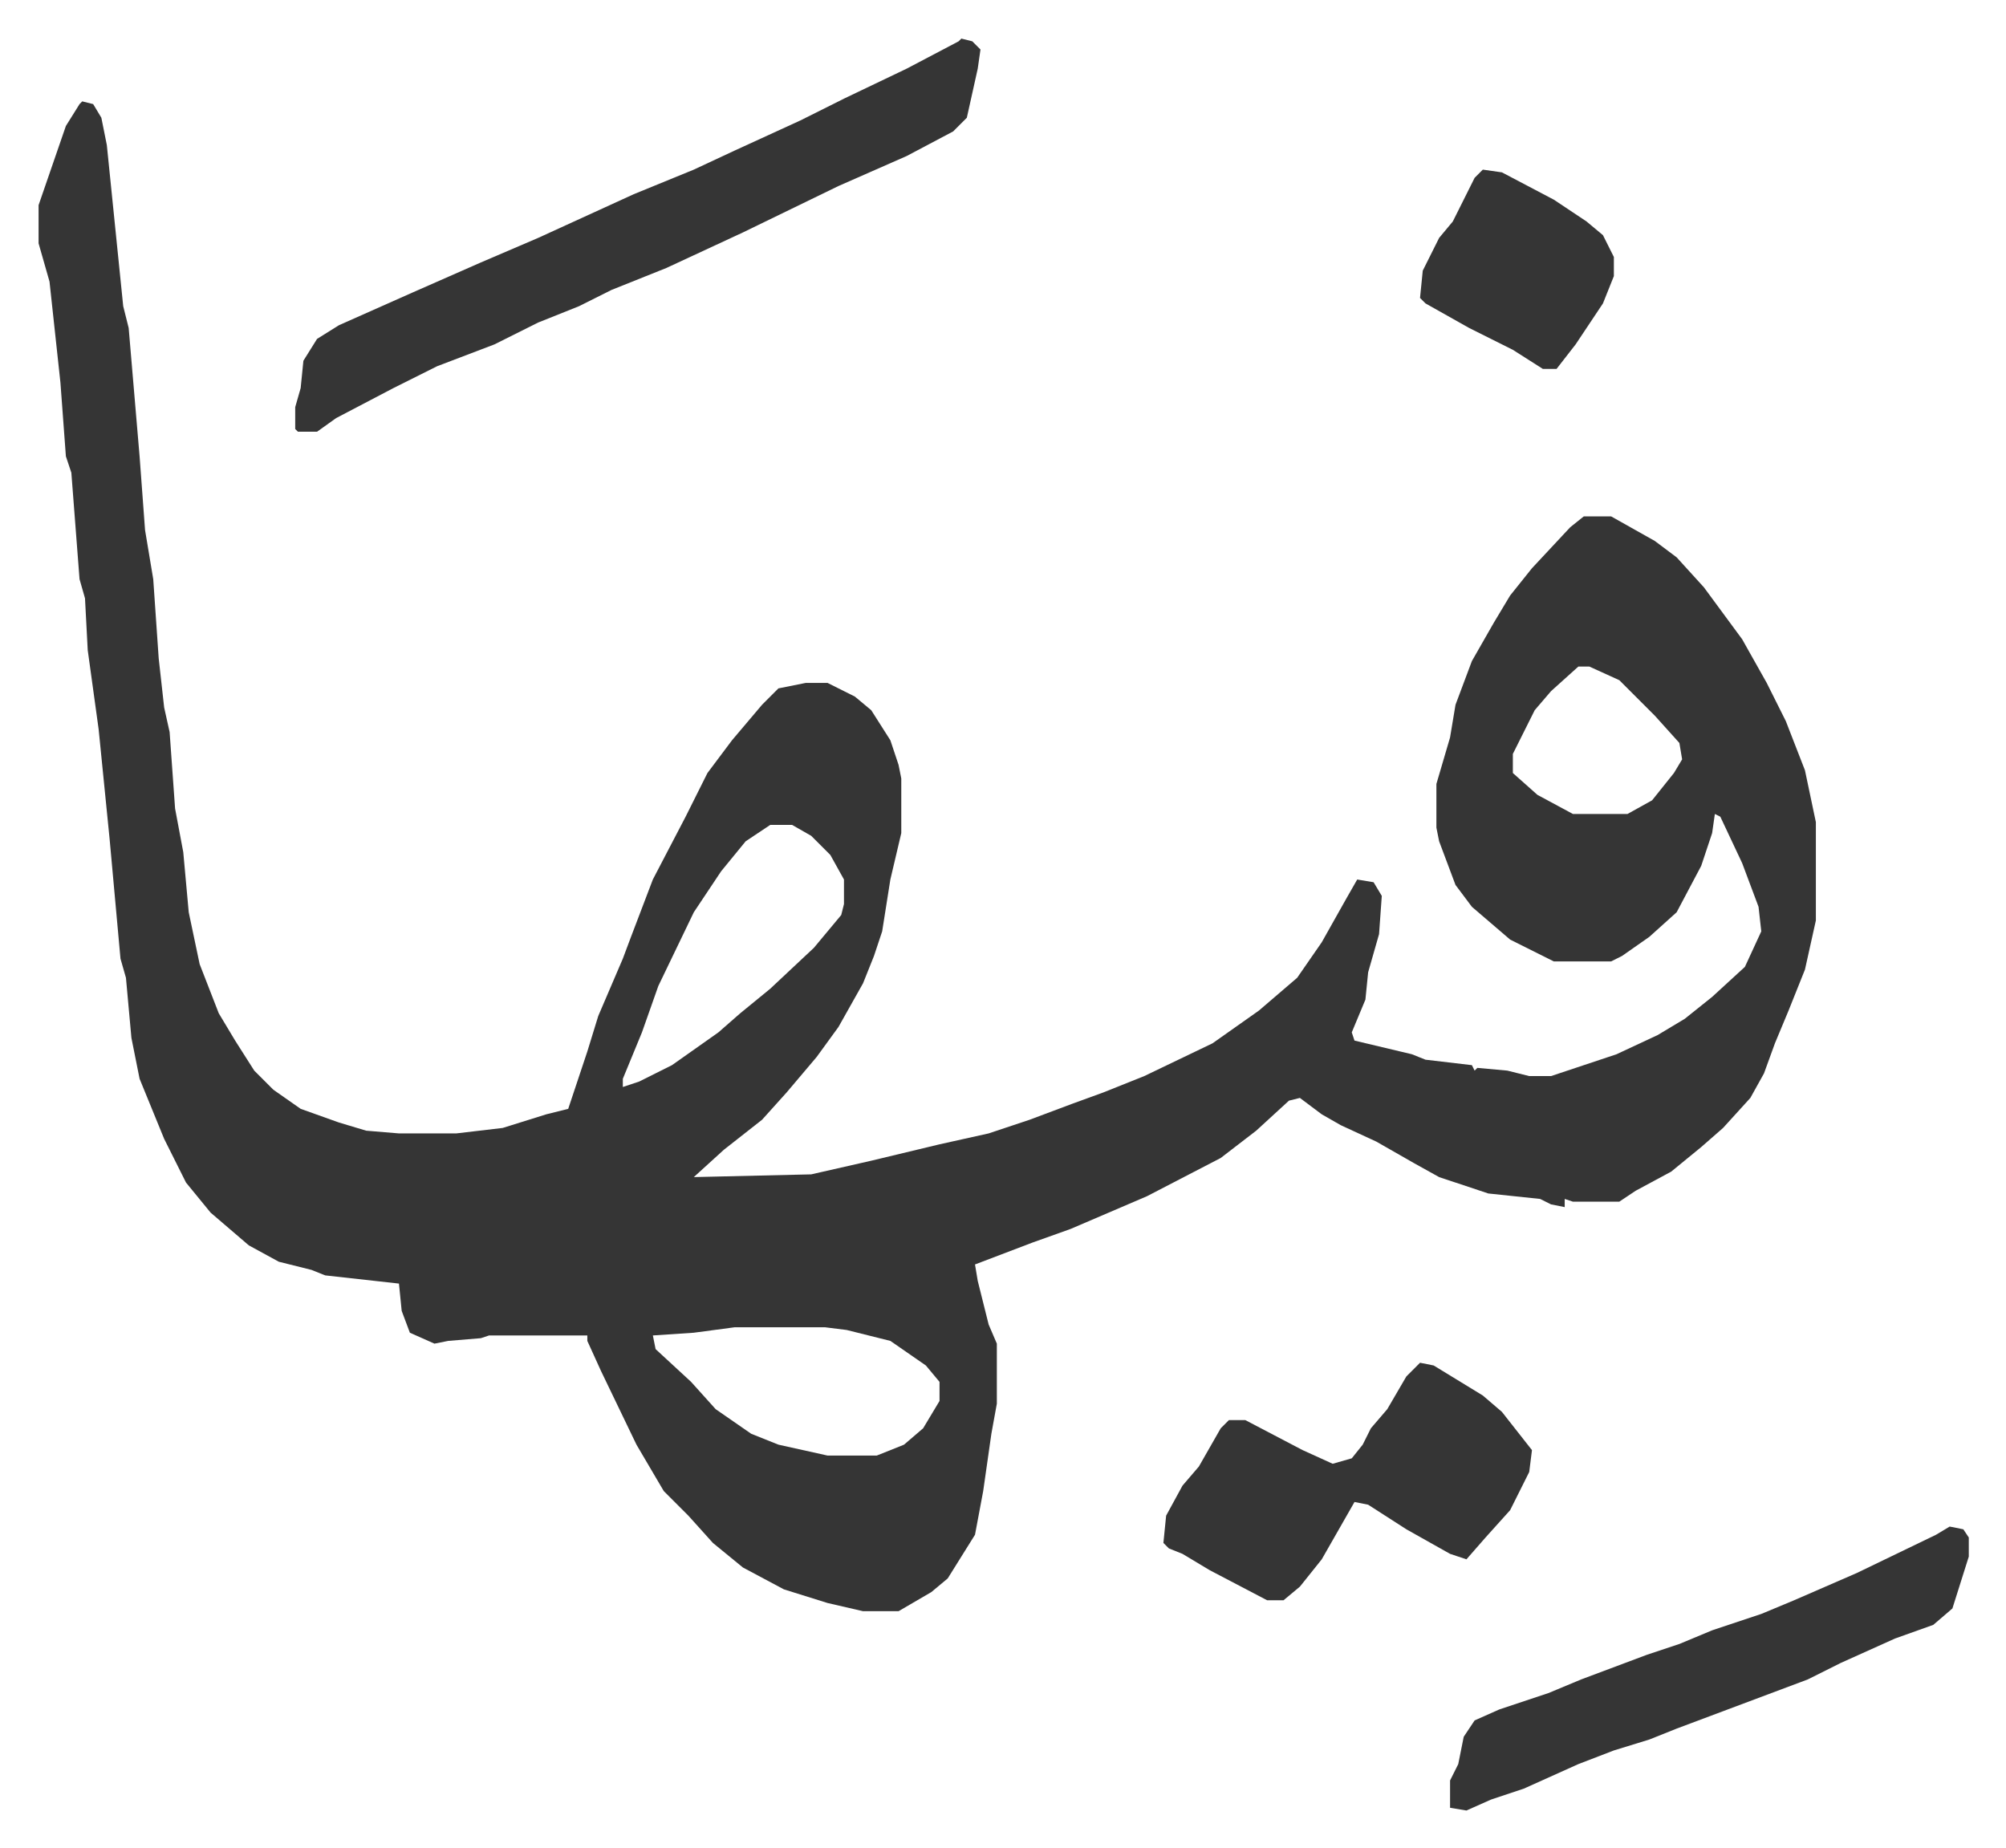
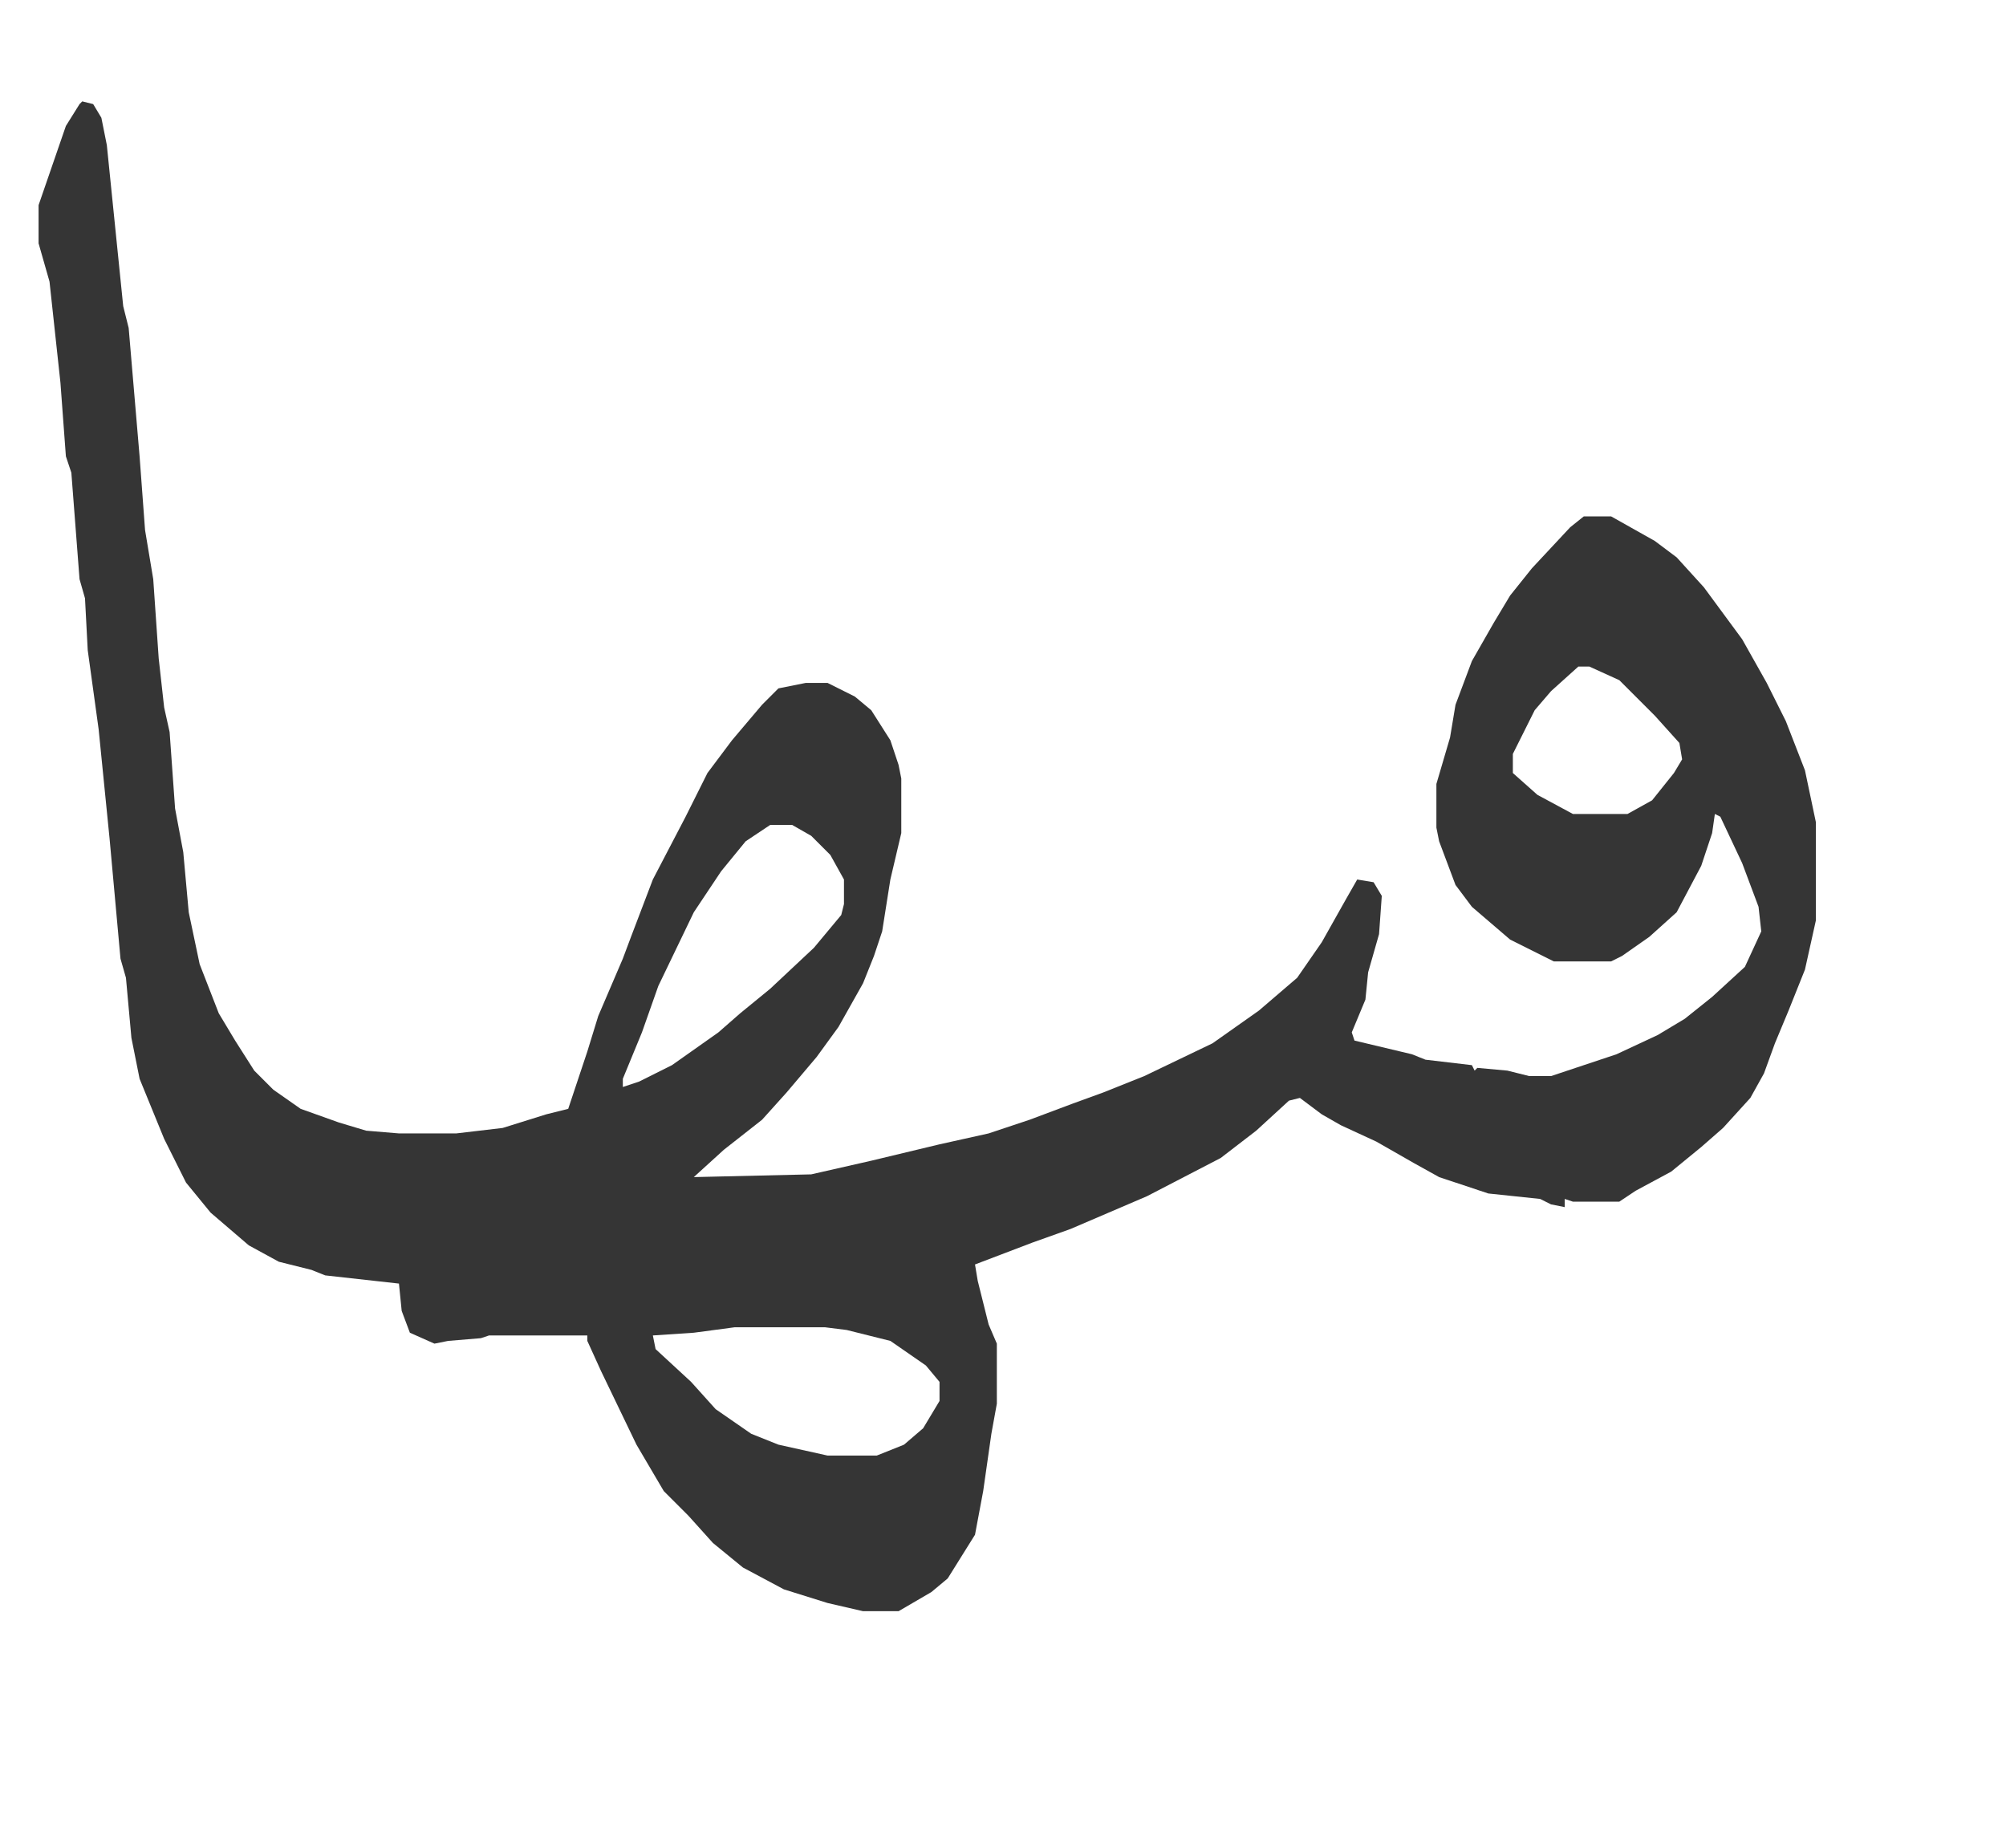
<svg xmlns="http://www.w3.org/2000/svg" role="img" viewBox="-14.13 489.87 734.76 676.76">
  <path fill="#353535" id="rule_normal" d="M16 527l4 1 3 5 2 10 6 59 2 8 4 47 2 27 3 18 2 29 2 18 2 9 2 28 3 16 2 22 4 19 7 18 6 10 7 11 7 7 10 7 14 5 10 3 12 1h21l17-2 16-5 8-2 3-9 4-12 4-13 9-21 3-8 8-21 12-23 8-16 9-12 11-13 6-6 10-2h8l10 5 6 5 7 11 3 9 1 5v20l-4 17-3 19-3 9-4 10-9 16-8 11-11 13-9 10-14 11-11 10 43-1 22-5 25-6 18-4 15-5 16-6 11-4 15-6 25-12 17-12 14-12 9-13 9-16 4-7 6 1 3 5-1 14-4 14-1 10-5 12 1 3 21 5 5 2 17 2 1 2 1-1 11 1 8 2h8l24-8 15-7 10-6 10-8 12-11 6-13-1-9-6-16-8-17-2-1-1 7-4 12-9 17-10 9-10 7-4 2h-21l-16-8-14-12-6-8-6-16-1-5v-16l5-17 2-12 6-16 8-14 6-10 8-10 14-15 5-4h10l16 9 8 6 10 11 14 19 9 16 7 14 7 18 4 19v36l-4 18-6 15-5 12-4 11-5 9-10 11-8 7-11 9-13 7-6 4h-17l-3-1v3l-5-1-4-2-19-2-18-6-9-5-14-8-13-6-7-4-8-6-4 1-12 11-13 10-27 14-28 12-14 5-21 8 1 6 4 16 3 7v22l-2 11-3 21-3 16-10 16-6 5-12 7h-13l-13-3-16-5-15-8-11-9-9-10-9-9-10-17-13-27-5-11v-2h-36l-3 1-12 1-5 1-9-4-3-8-1-10-27-3-5-2-12-3-11-6-14-12-9-11-8-16-9-22-3-15-2-22-2-7-4-44-4-40-4-29-1-19-2-7-3-39-2-6-2-27-4-37-4-14v-14l10-29 5-8zm548 207l-10 9-6 7-8 16v7l9 8 13 7h20l9-5 8-10 3-5-1-6-9-10-13-13-11-5zm-296 58l-9 6-9 11-10 15-13 27-6 17-7 17v3l6-2 12-6 17-12 8-7 11-9 16-15 10-12 1-4v-9l-5-9-7-7-7-4zm-13 184l-15 2-15 1 1 5 13 12 9 10 13 9 10 4 18 4h18l10-4 7-6 6-10v-7l-5-6-13-9-16-4-8-1z" />
-   <path fill="#353535" id="rule_normal" d="M338 504l4 1 3 3-1 7-4 18-5 5-17 9-25 11-35 17-28 13-20 8-12 6-15 6-16 8-21 8-16 8-21 11-7 5h-7l-1-1v-8l2-7 1-10 5-8 8-5 27-12 25-11 21-9 35-16 22-9 15-7 24-11 16-8 23-11 19-10zm168 485l5 1 18 11 7 6 11 14-1 8-7 14-9 10-7 8-6-2-16-9-14-9-5-1-12 21-8 10-6 5h-6l-21-11-10-6-5-2-2-2 1-10 6-11 6-7 8-14 3-3h6l21 11 11 5 7-2 4-5 3-6 6-7 7-12zm194 60l5 1 2 3v7l-6 19-7 6-14 5-20 9-12 6-24 9-24 9-10 4-13 4-13 5-20 9-12 4-9 4-6-1v-10l3-6 2-10 4-6 9-4 18-6 12-5 24-9 12-4 12-5 18-6 12-5 23-10 29-14zM529 552l7 1 19 10 12 8 6 5 4 8v7l-4 10-10 15-7 9h-5l-11-7-16-8-16-9-2-2 1-10 6-12 5-6 8-16z" />
</svg>